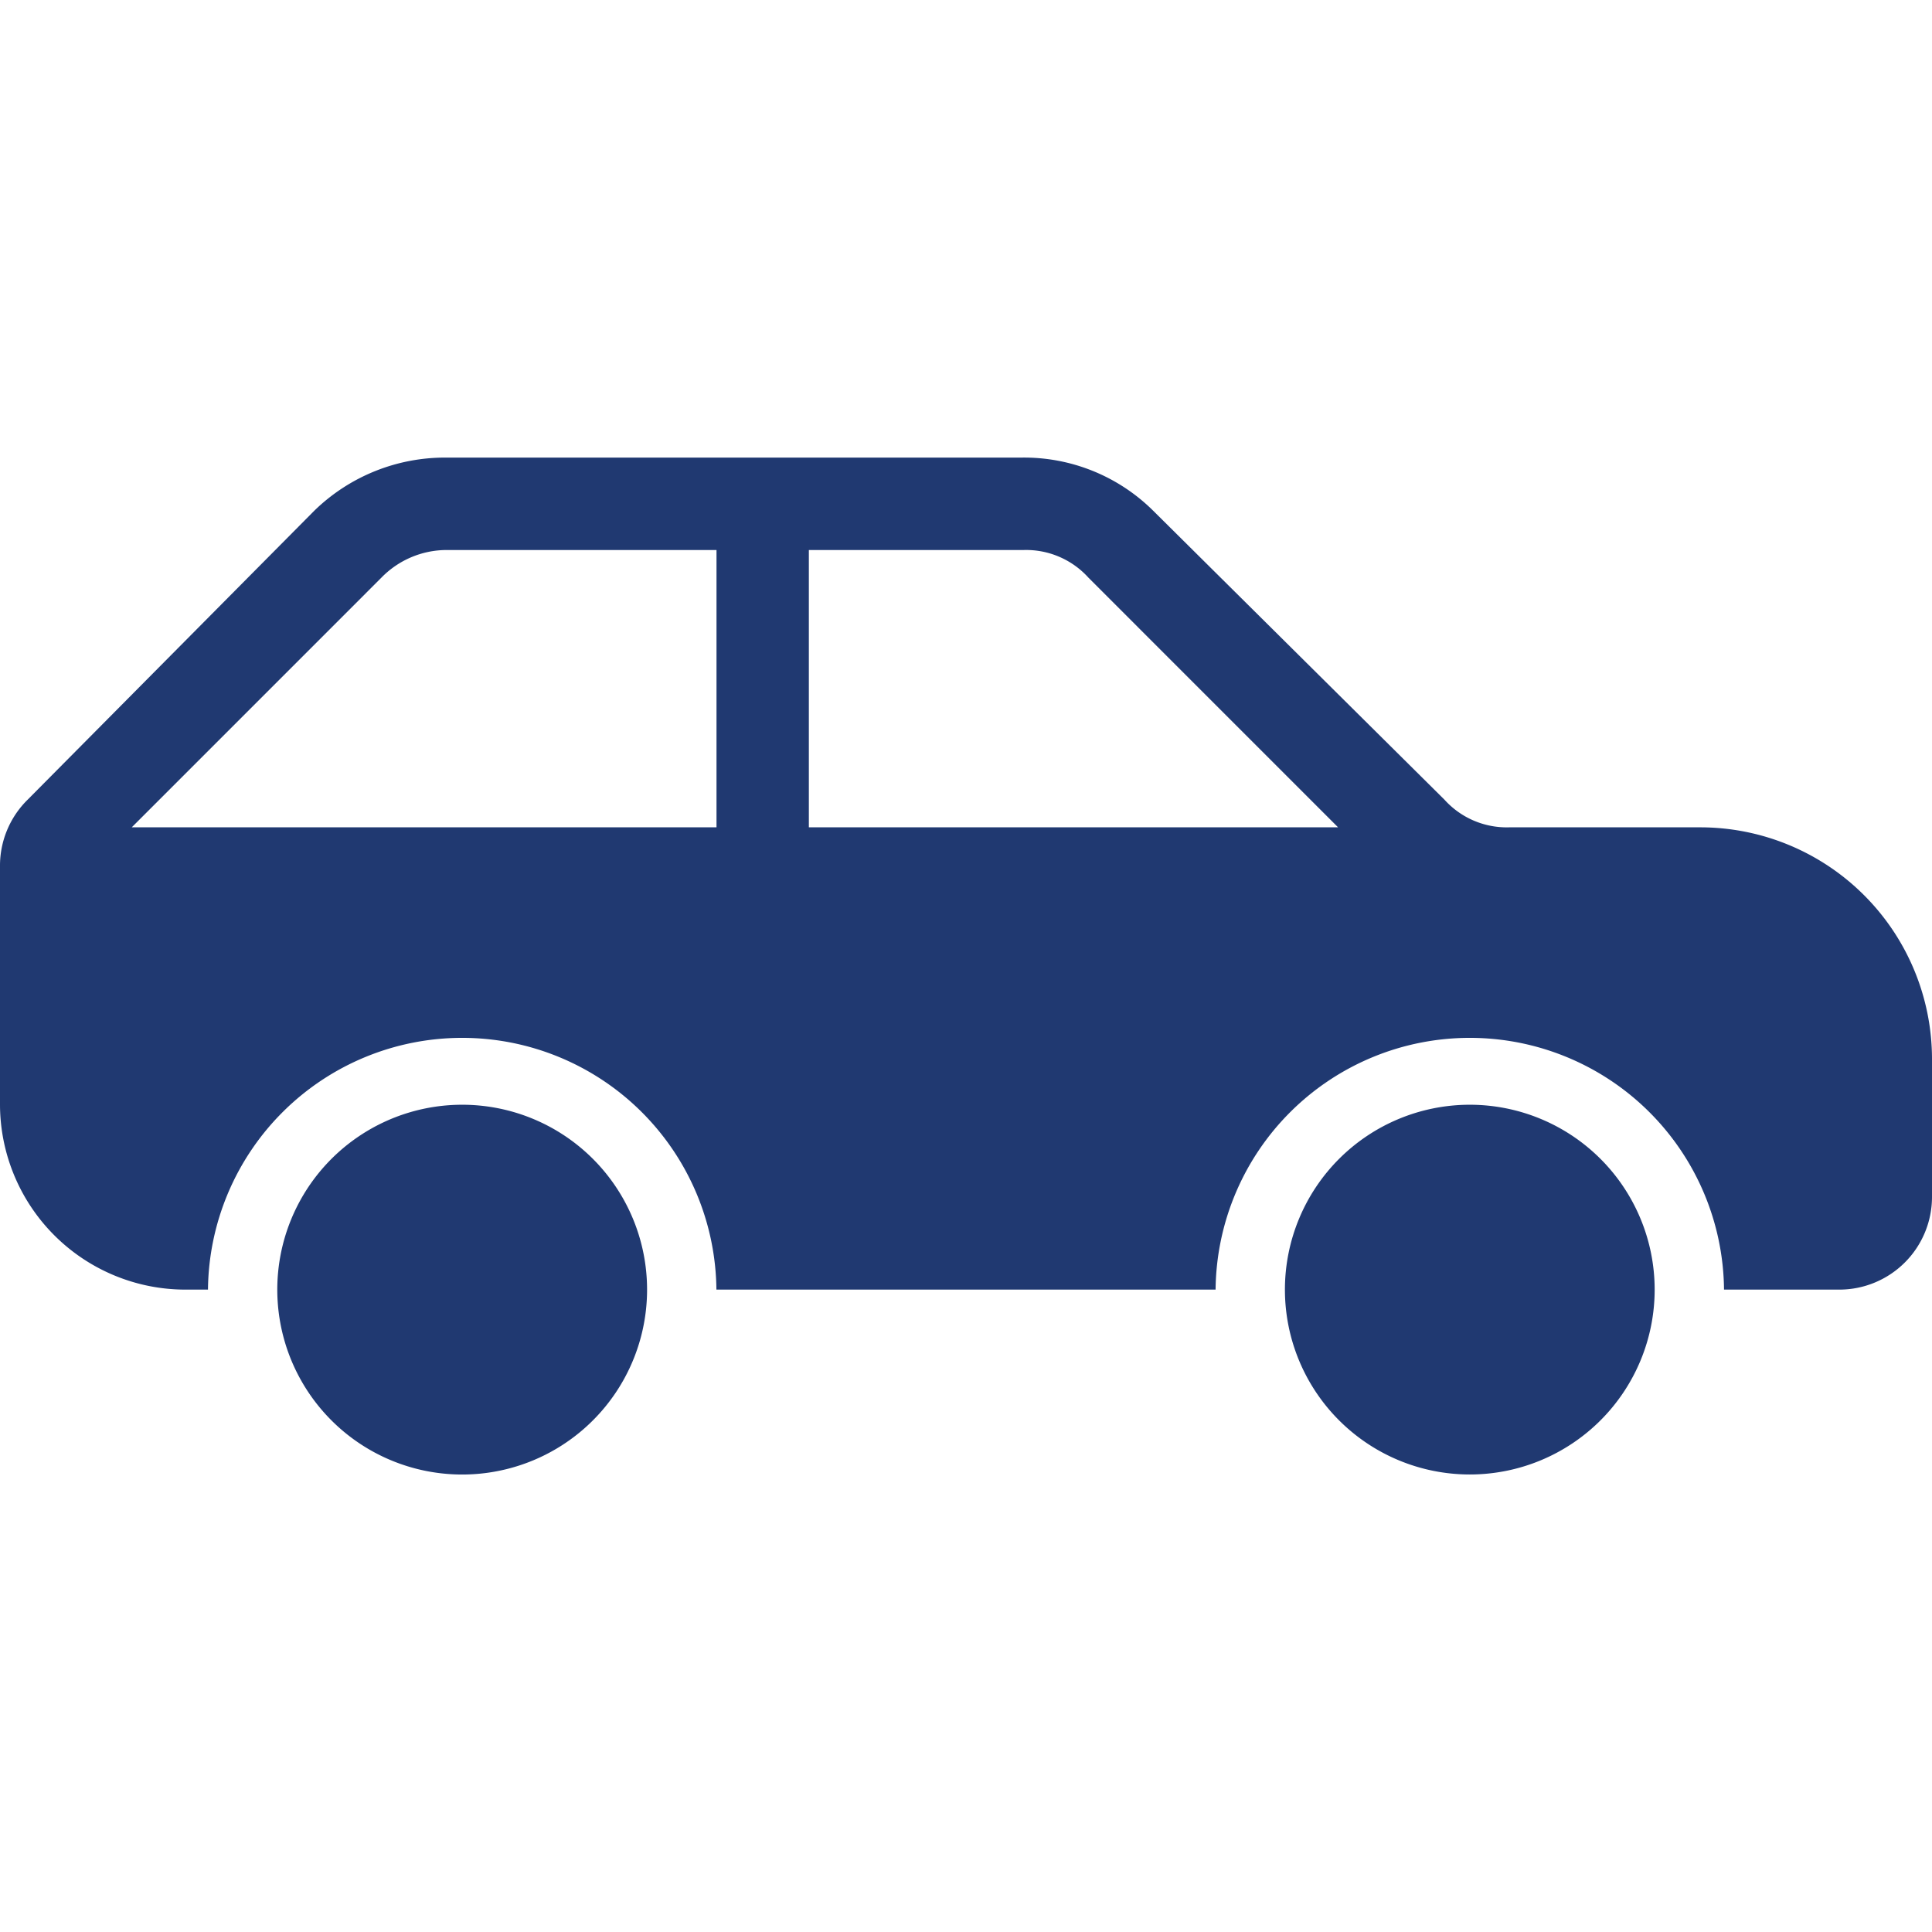
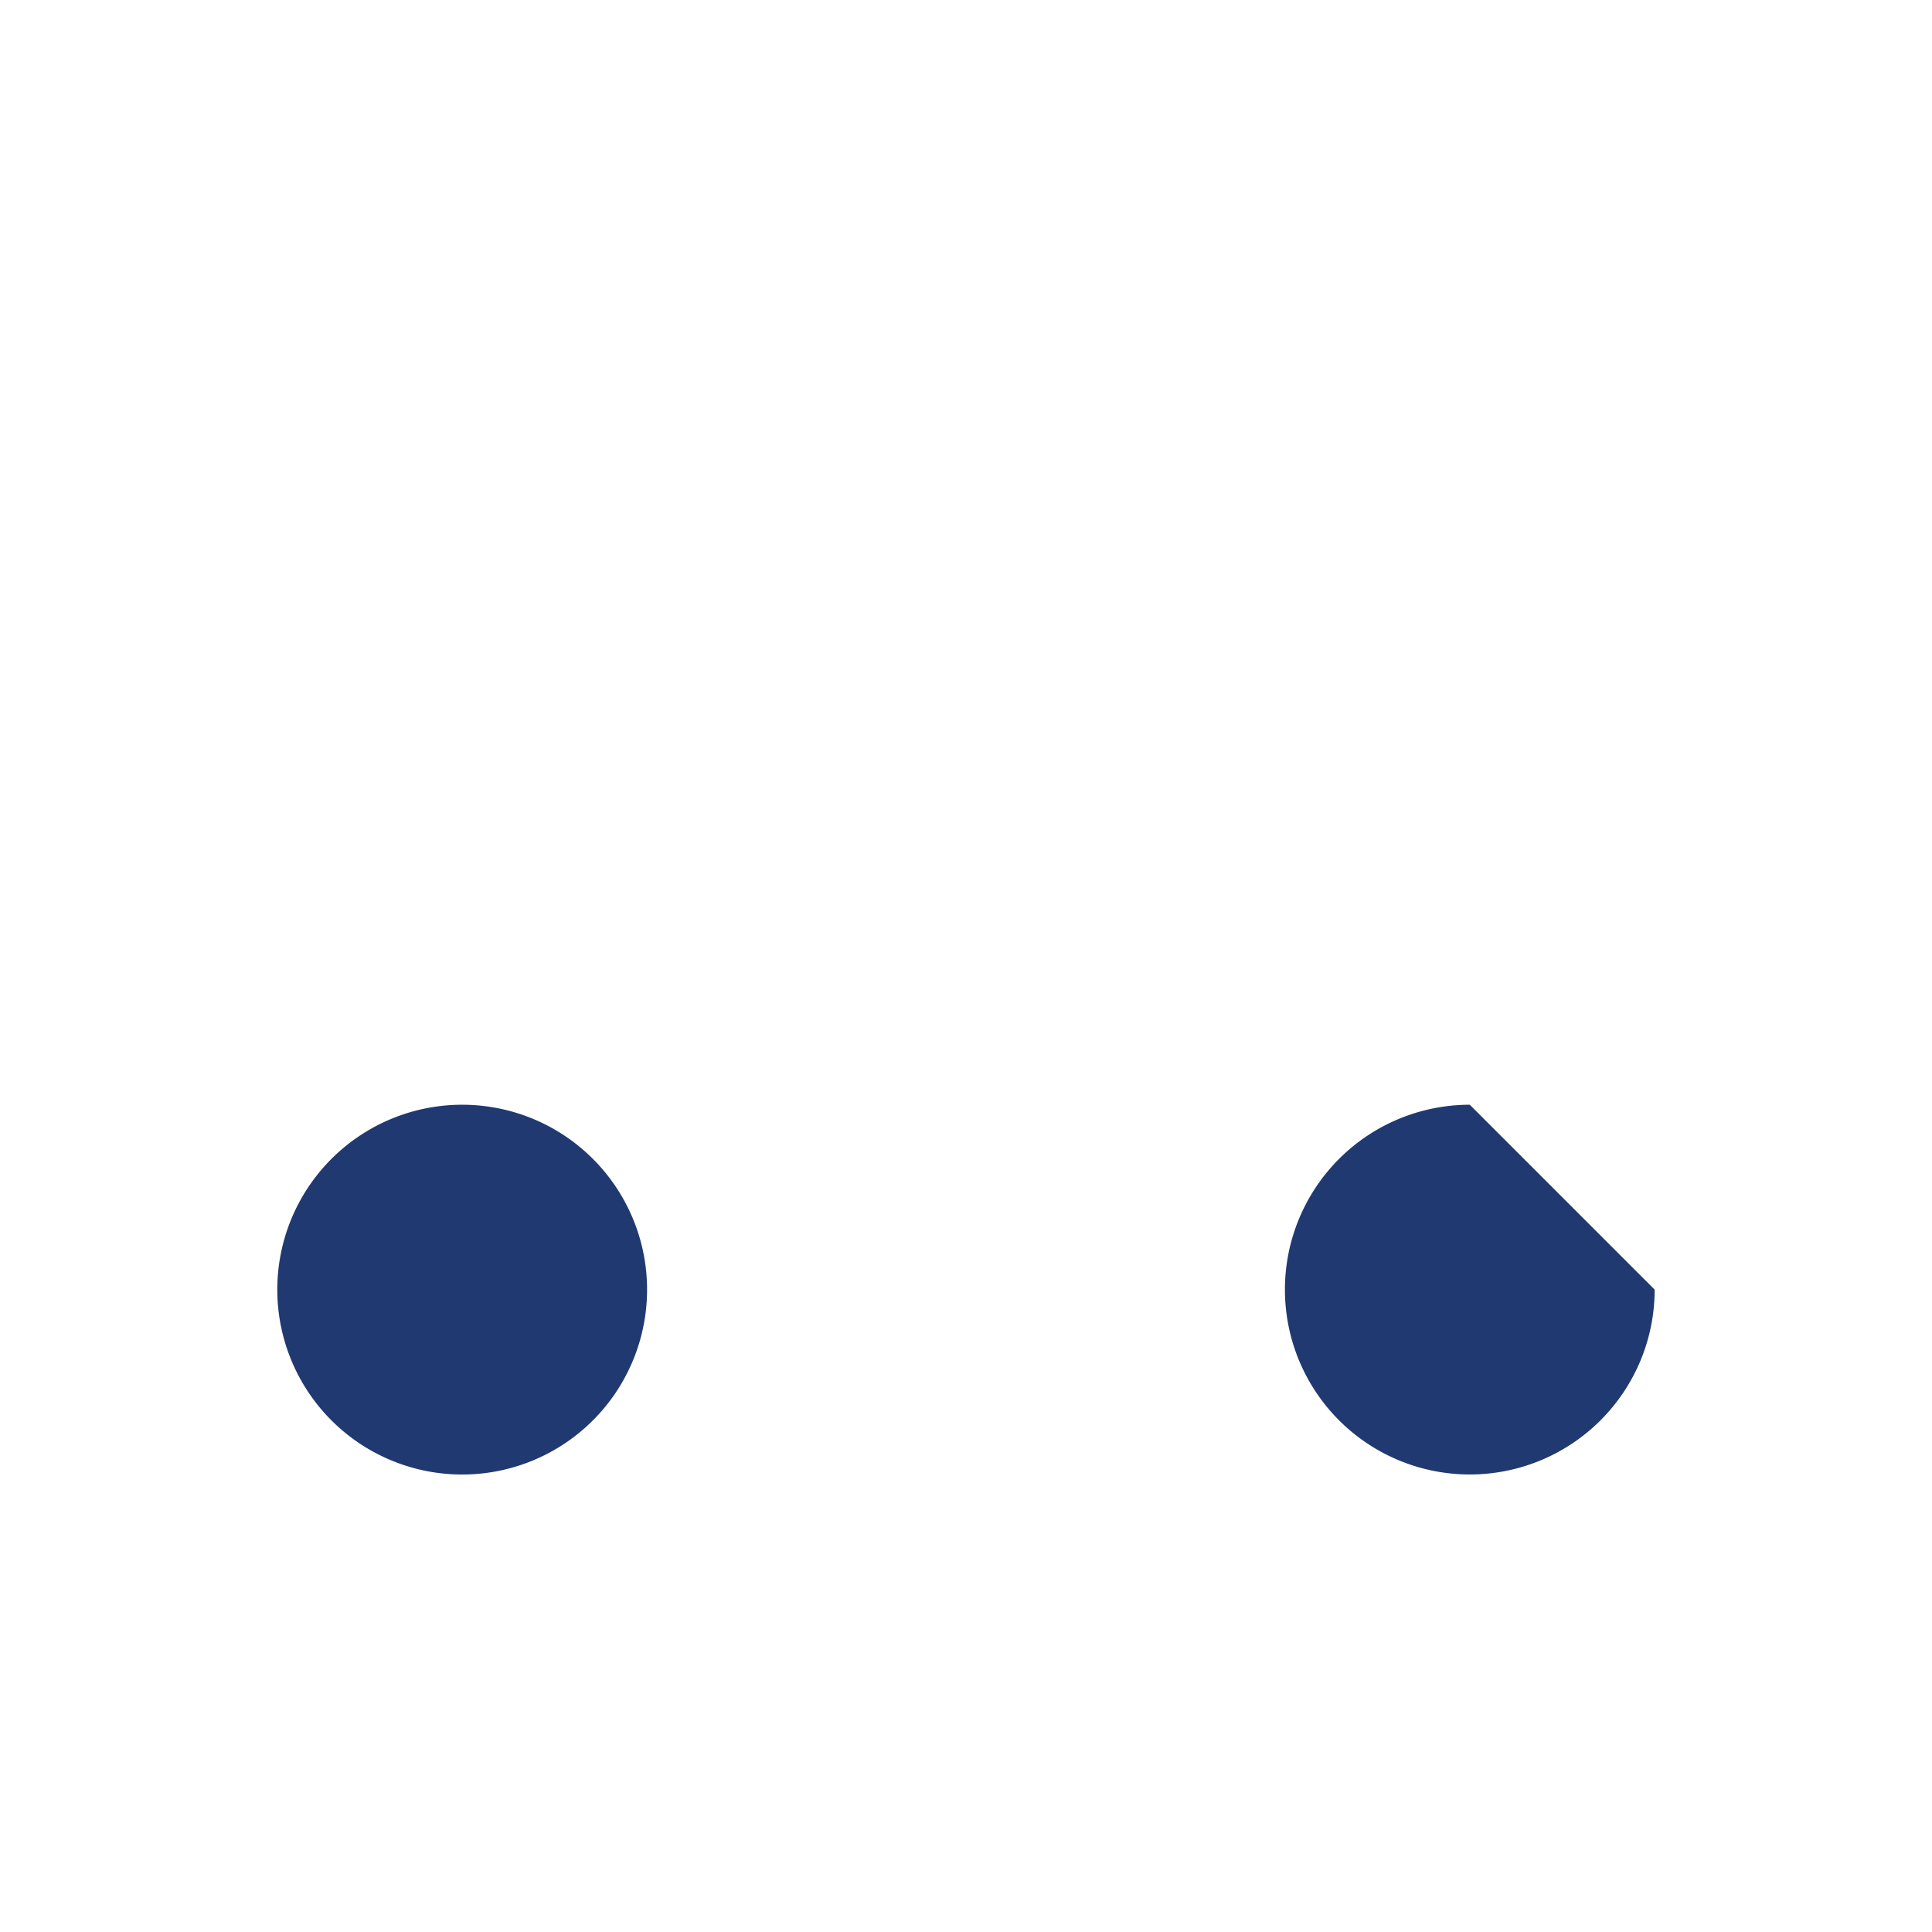
<svg xmlns="http://www.w3.org/2000/svg" id="Layer_1" data-name="Layer 1" viewBox="0 0 80 80">
  <defs>
    <style>
      .cls-1 {
        fill: #203971;
      }
    </style>
  </defs>
  <g>
    <path class="cls-1" d="M26.794,53.4a7.656,7.656,0,1,1-7.655-7.655A7.656,7.656,0,0,1,26.794,53.4Z" />
-     <path class="cls-1" d="M68.516,53.4a7.655,7.655,0,1,1-7.655-7.655A7.656,7.656,0,0,1,68.516,53.4Z" />
-     <path class="cls-1" d="M70.431,34.258H62.488a3.472,3.472,0,0,1-2.679-1.148L47.751,21.148a7.587,7.587,0,0,0-5.454-2.2H18.469a7.752,7.752,0,0,0-5.455,2.2L1.148,33.11A3.834,3.834,0,0,0,0,35.885v9.857A7.678,7.678,0,0,0,7.656,53.4h.956a10.527,10.527,0,0,1,21.053,0h20.67a10.527,10.527,0,0,1,21.053,0h4.784A3.838,3.838,0,0,0,80,49.57V43.828a9.6,9.6,0,0,0-9.569-9.57Zm-40.766,0H5.455L15.789,23.923a3.782,3.782,0,0,1,2.68-1.148h11.2V34.258Zm3.828,0V22.775h8.9a3.477,3.477,0,0,1,2.68,1.148L55.407,34.258Z" />
+     <path class="cls-1" d="M68.516,53.4a7.655,7.655,0,1,1-7.655-7.655Z" />
  </g>
</svg>